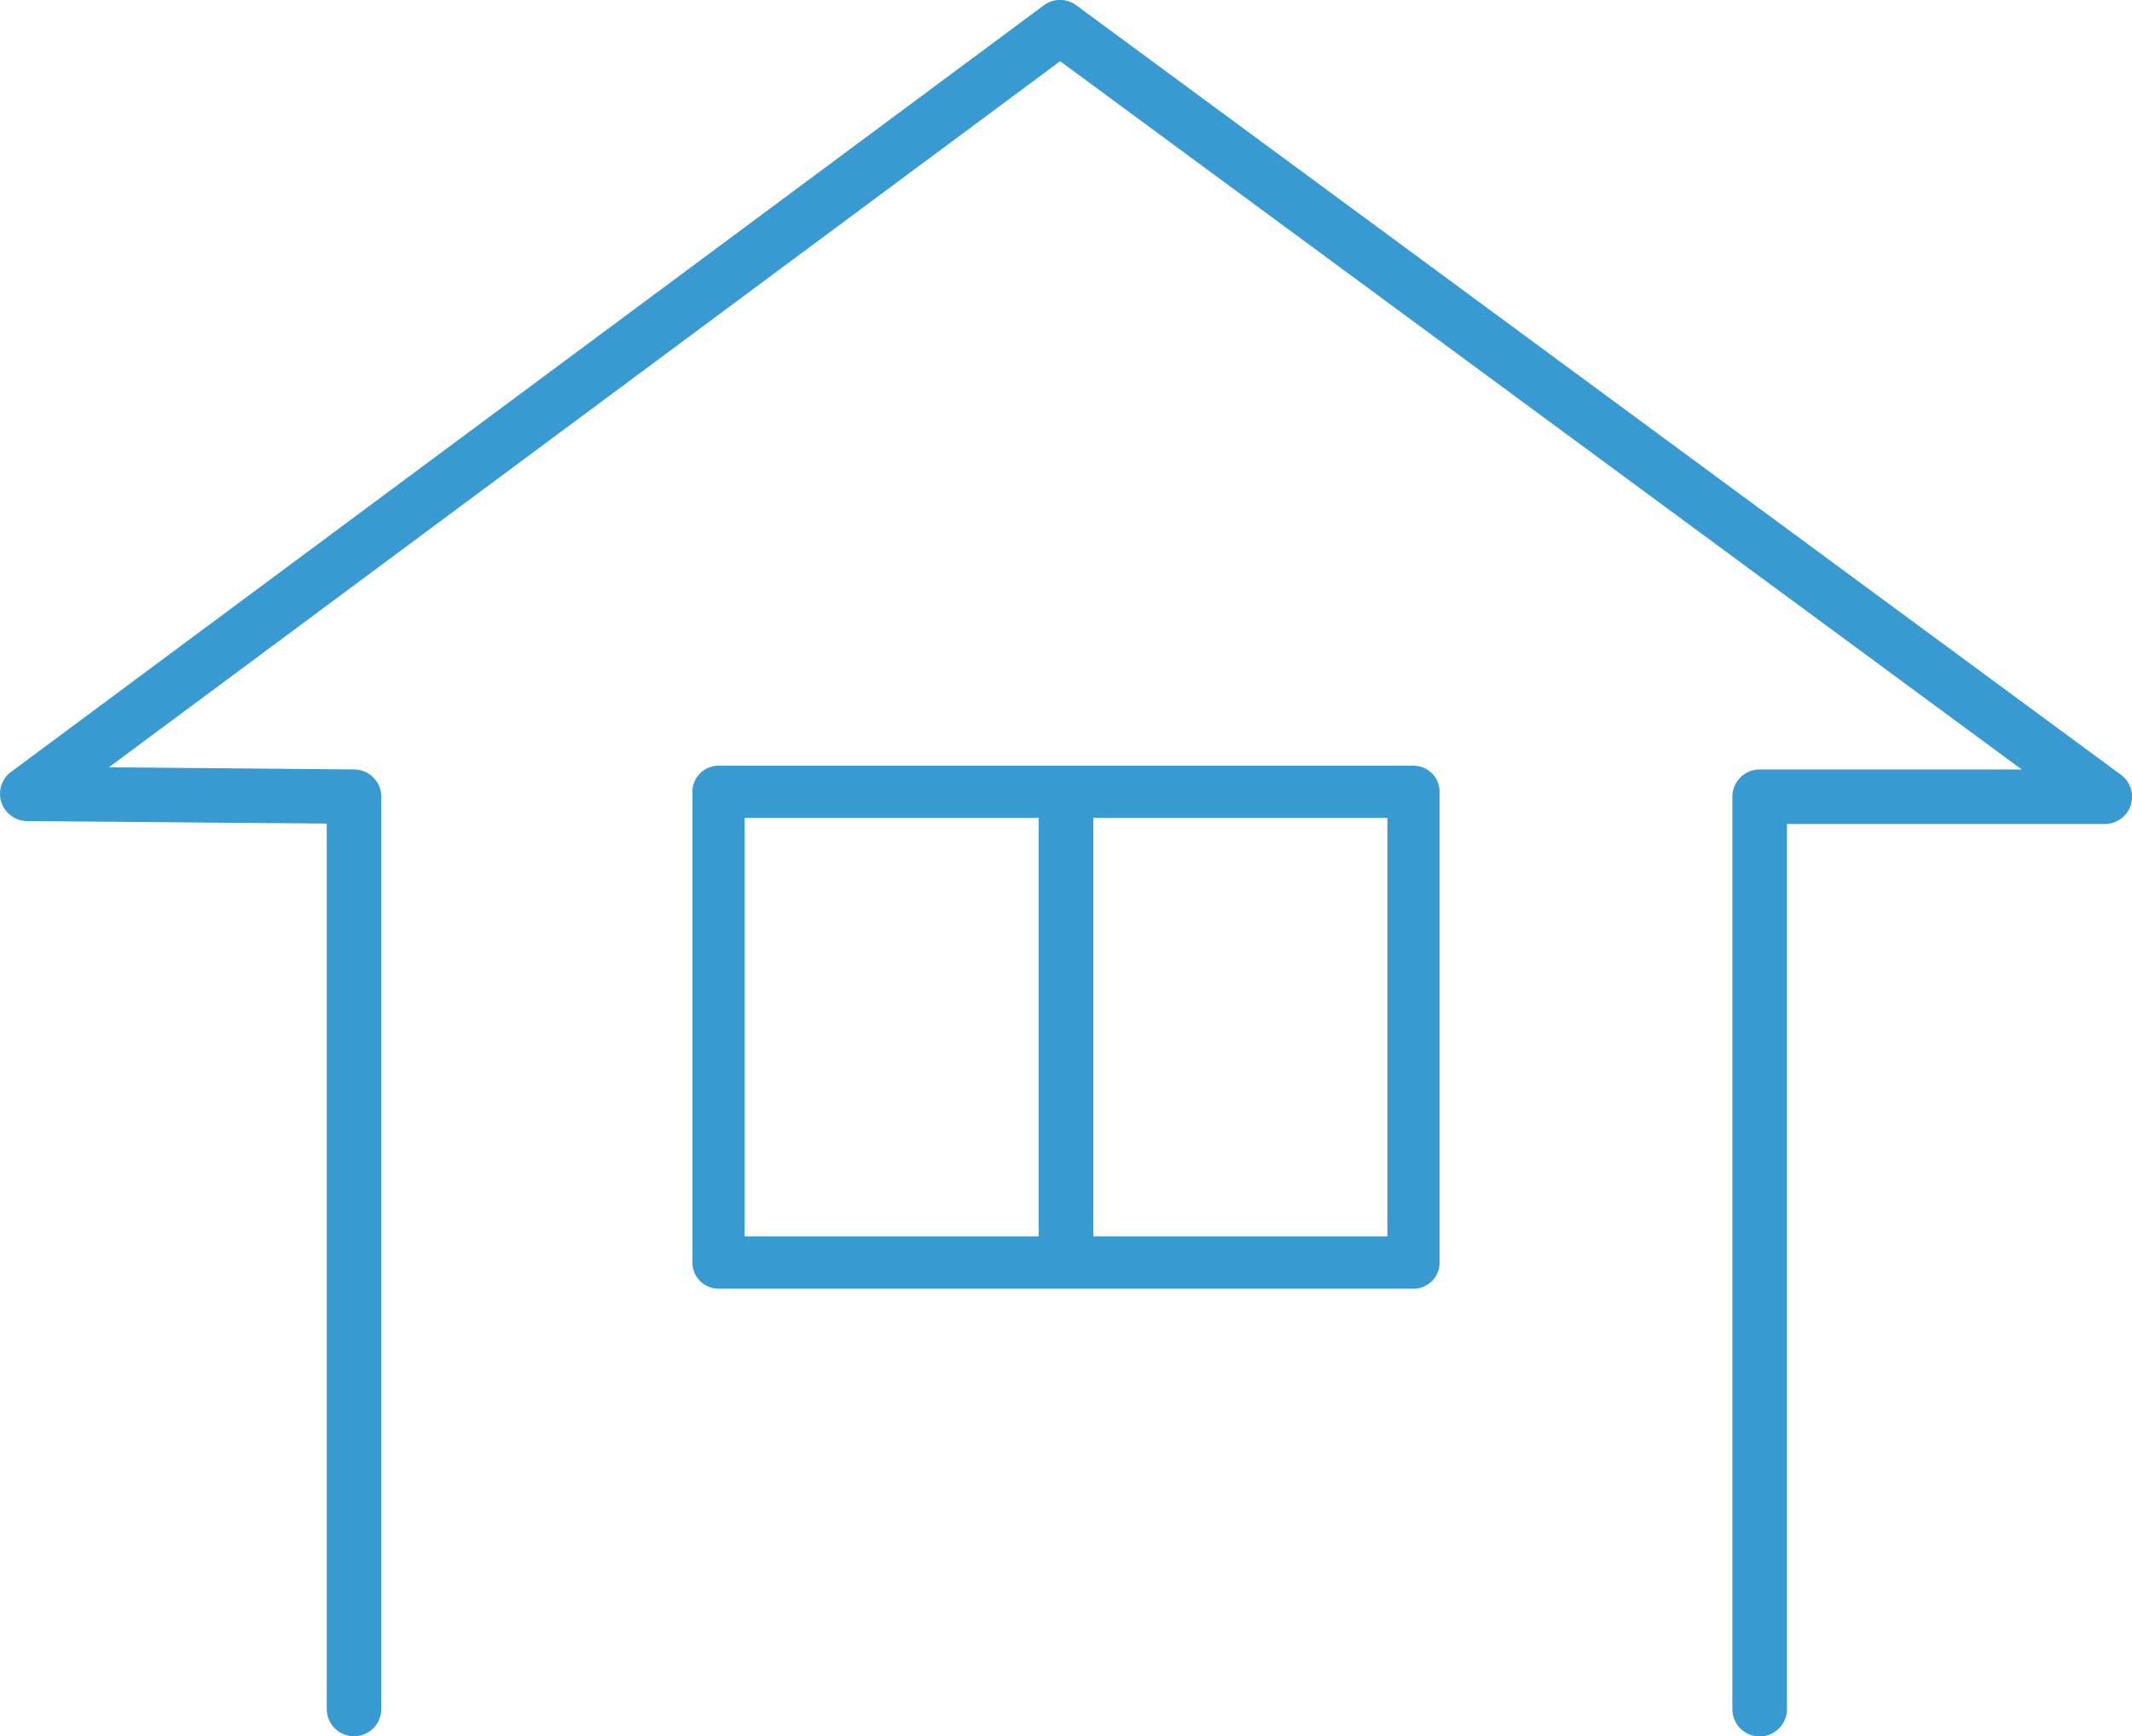
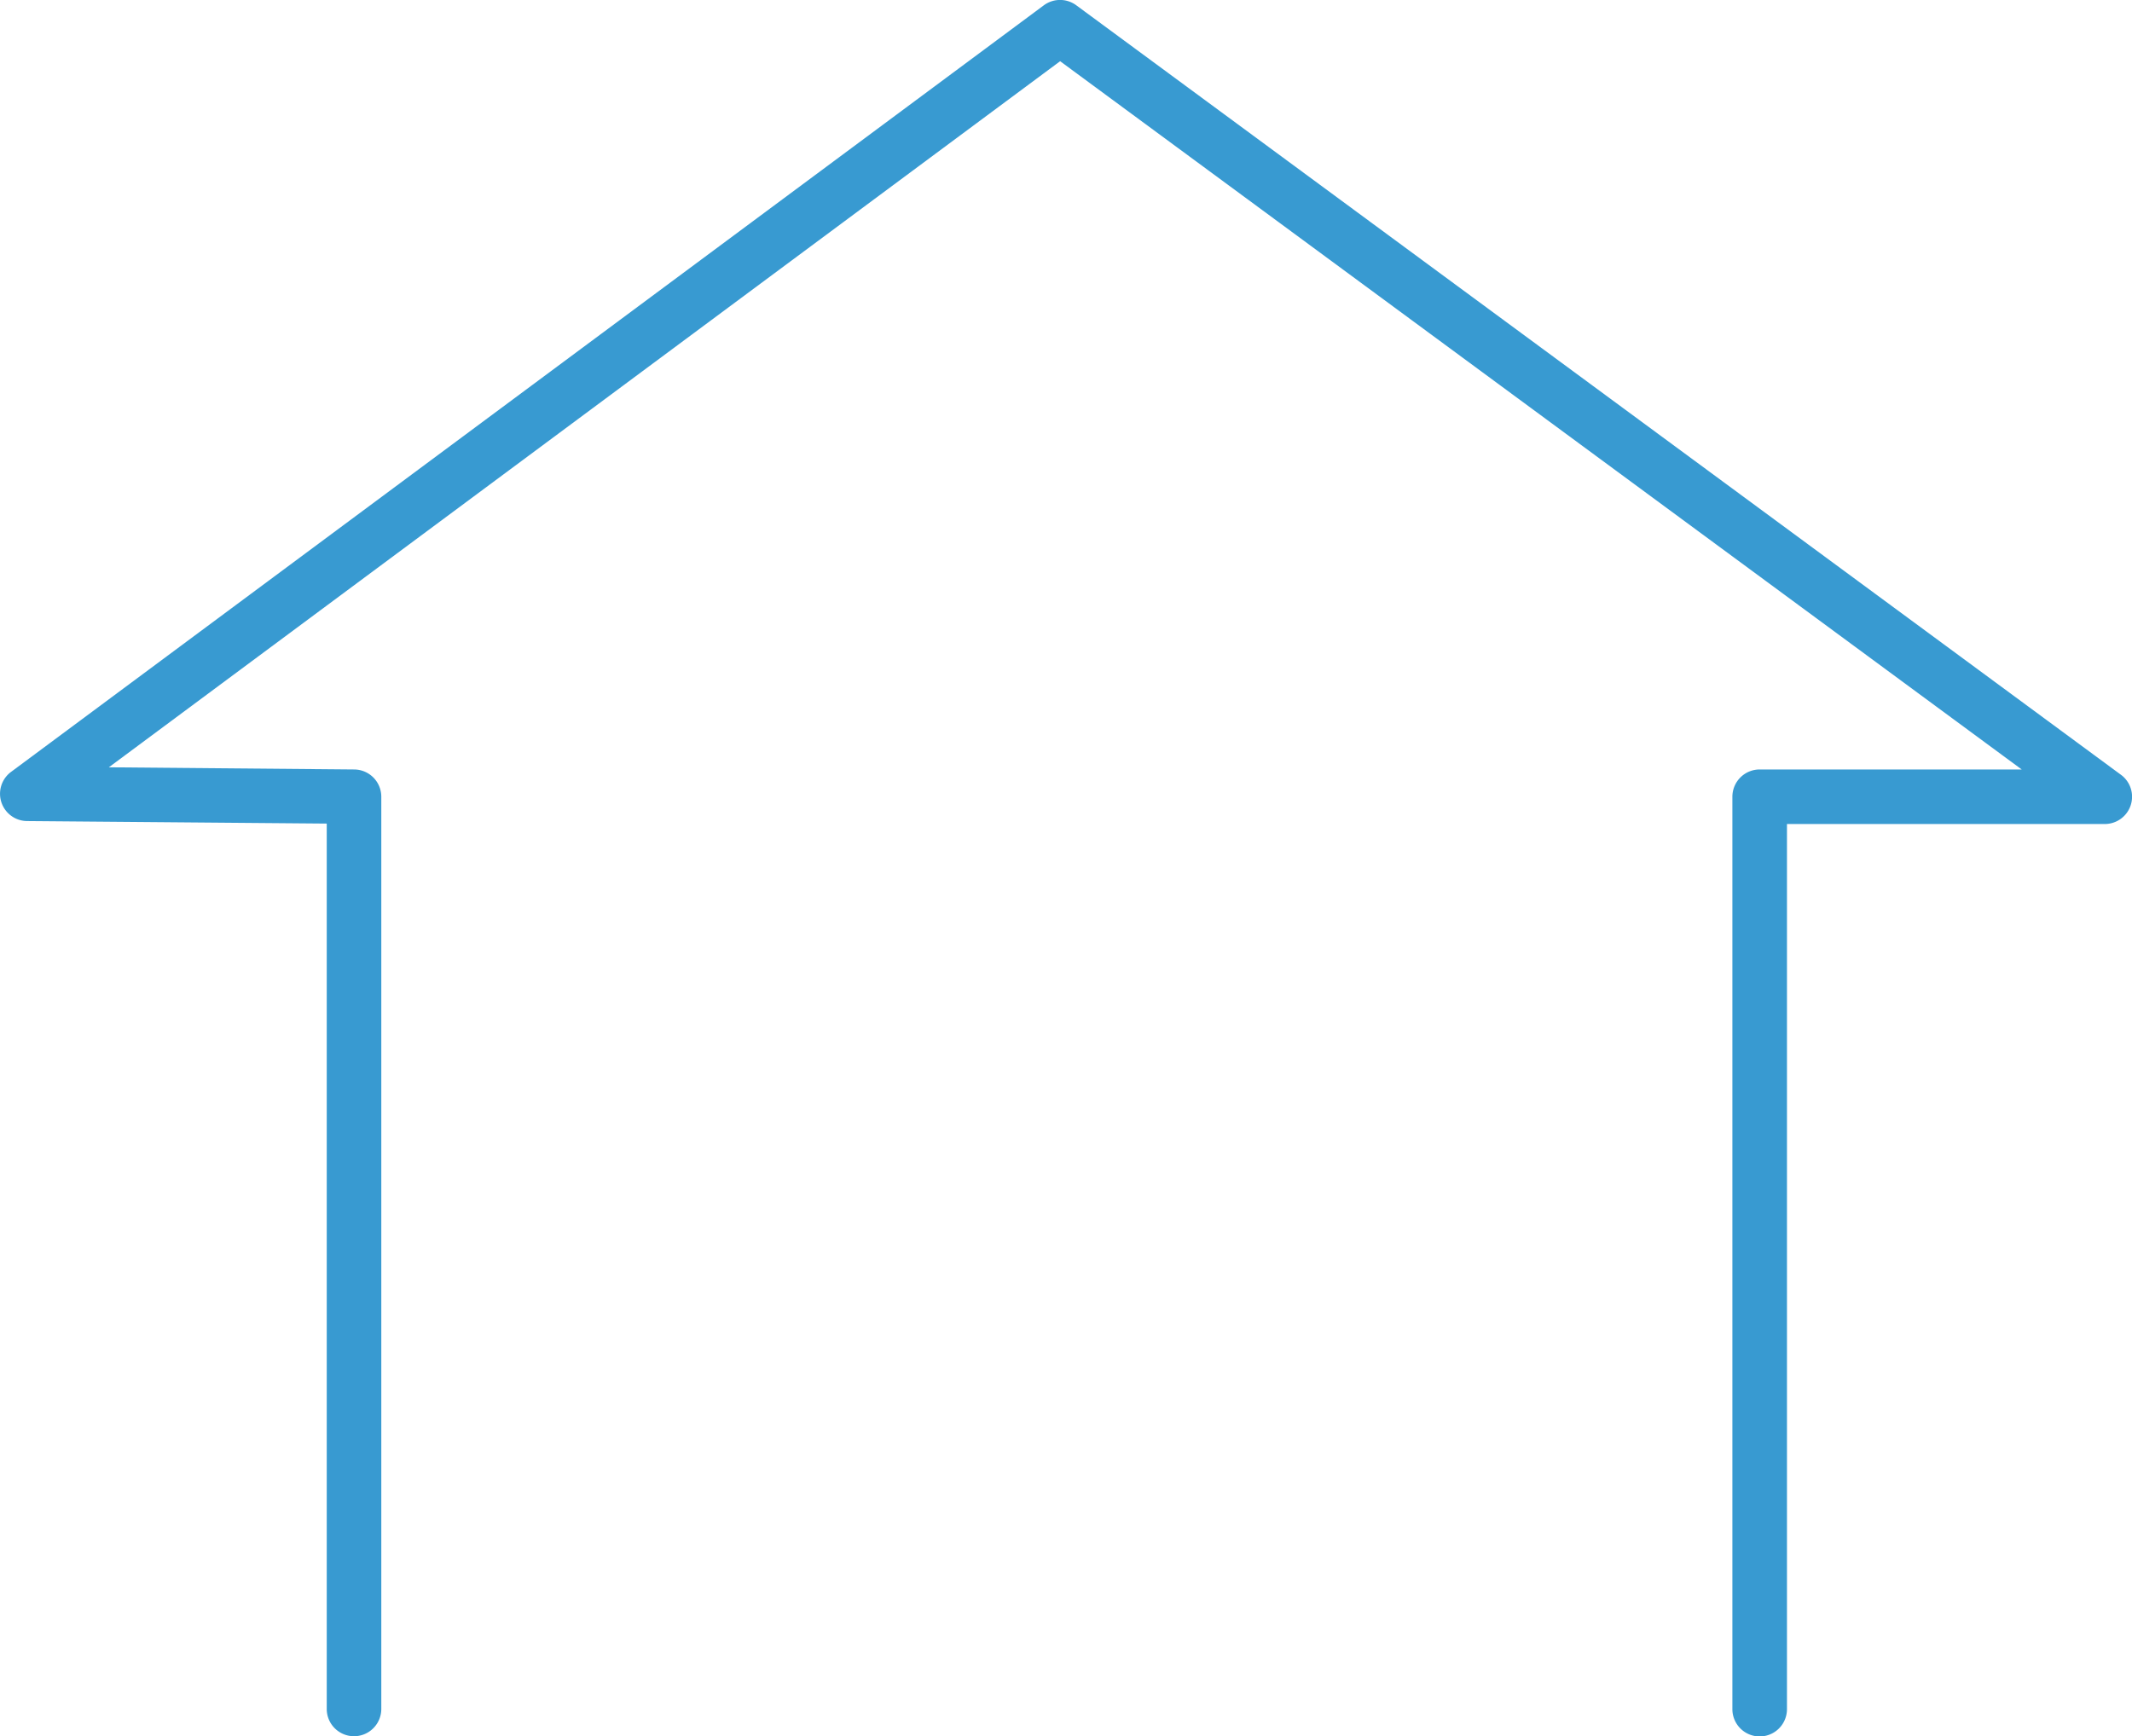
<svg xmlns="http://www.w3.org/2000/svg" width="84.493" height="68.827" viewBox="0 0 84.493 68.827">
  <g id="Group_1373" data-name="Group 1373" transform="translate(-976.885 -167.264)">
    <path id="Path_3293" data-name="Path 3293" d="M1060.939,197.974l-41.4-30.5a1.081,1.081,0,0,0-1.286,0l-40.93,30.386a1.081,1.081,0,0,0,.635,1.949l11.876.1v35.094a1.081,1.081,0,0,0,2.162,0V198.845a1.081,1.081,0,0,0-1.072-1.081l-9.725-.086,37.7-27.988,38.108,28.074h-10.384a1.081,1.081,0,0,0-1.082,1.081v36.166a1.081,1.081,0,0,0,2.163,0V199.926H1060.3a1.081,1.081,0,0,0,.641-1.951Z" transform="translate(0 0)" fill="#389ad1" />
-     <path id="Path_3294" data-name="Path 3294" d="M1052.224,218.984h-27.541a1.034,1.034,0,0,0-1.035,1.035v18.659a1.034,1.034,0,0,0,1.035,1.035h27.541a1.034,1.034,0,0,0,1.035-1.035V220.019A1.034,1.034,0,0,0,1052.224,218.984Zm-26.507,2.069h11.655v16.591h-11.655Zm25.473,16.591h-11.656V221.053h11.656Z" transform="translate(-19.321 -21.369)" fill="#389ad1" />
  </g>
</svg>